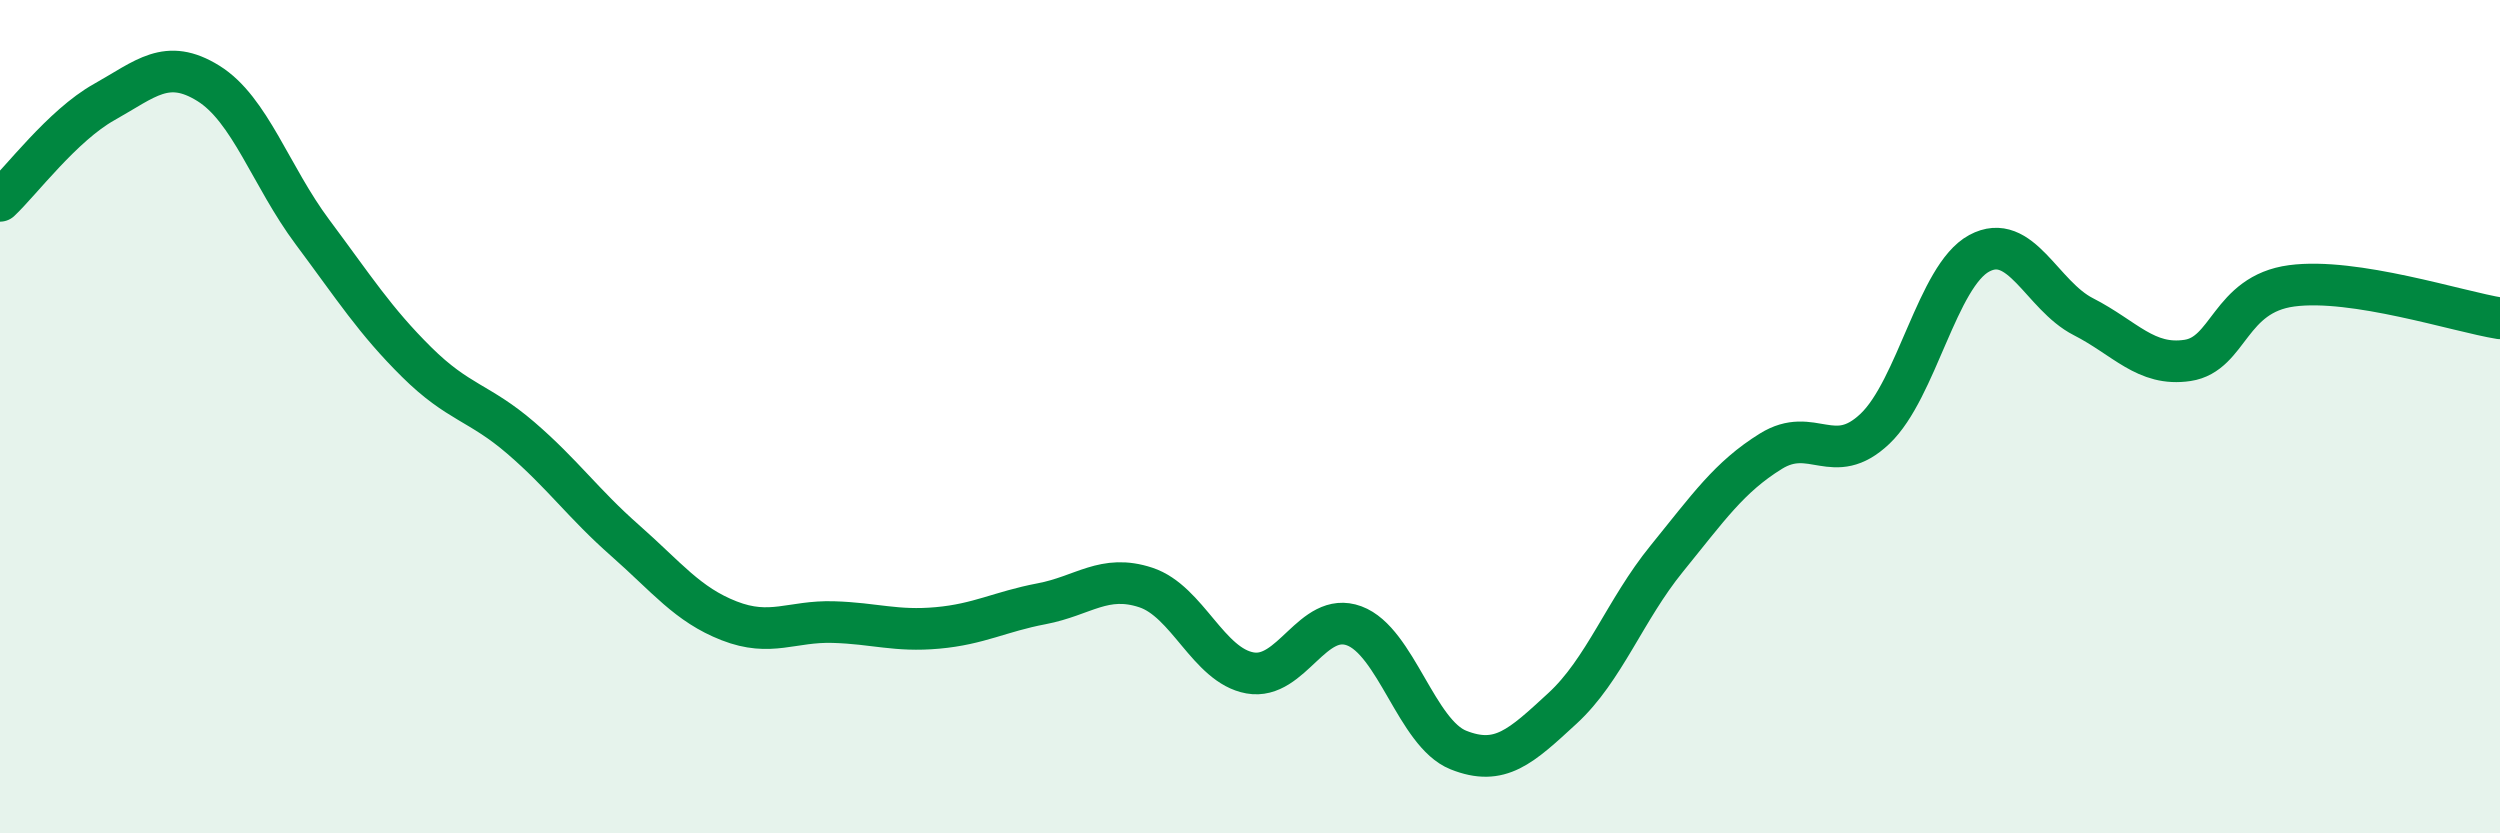
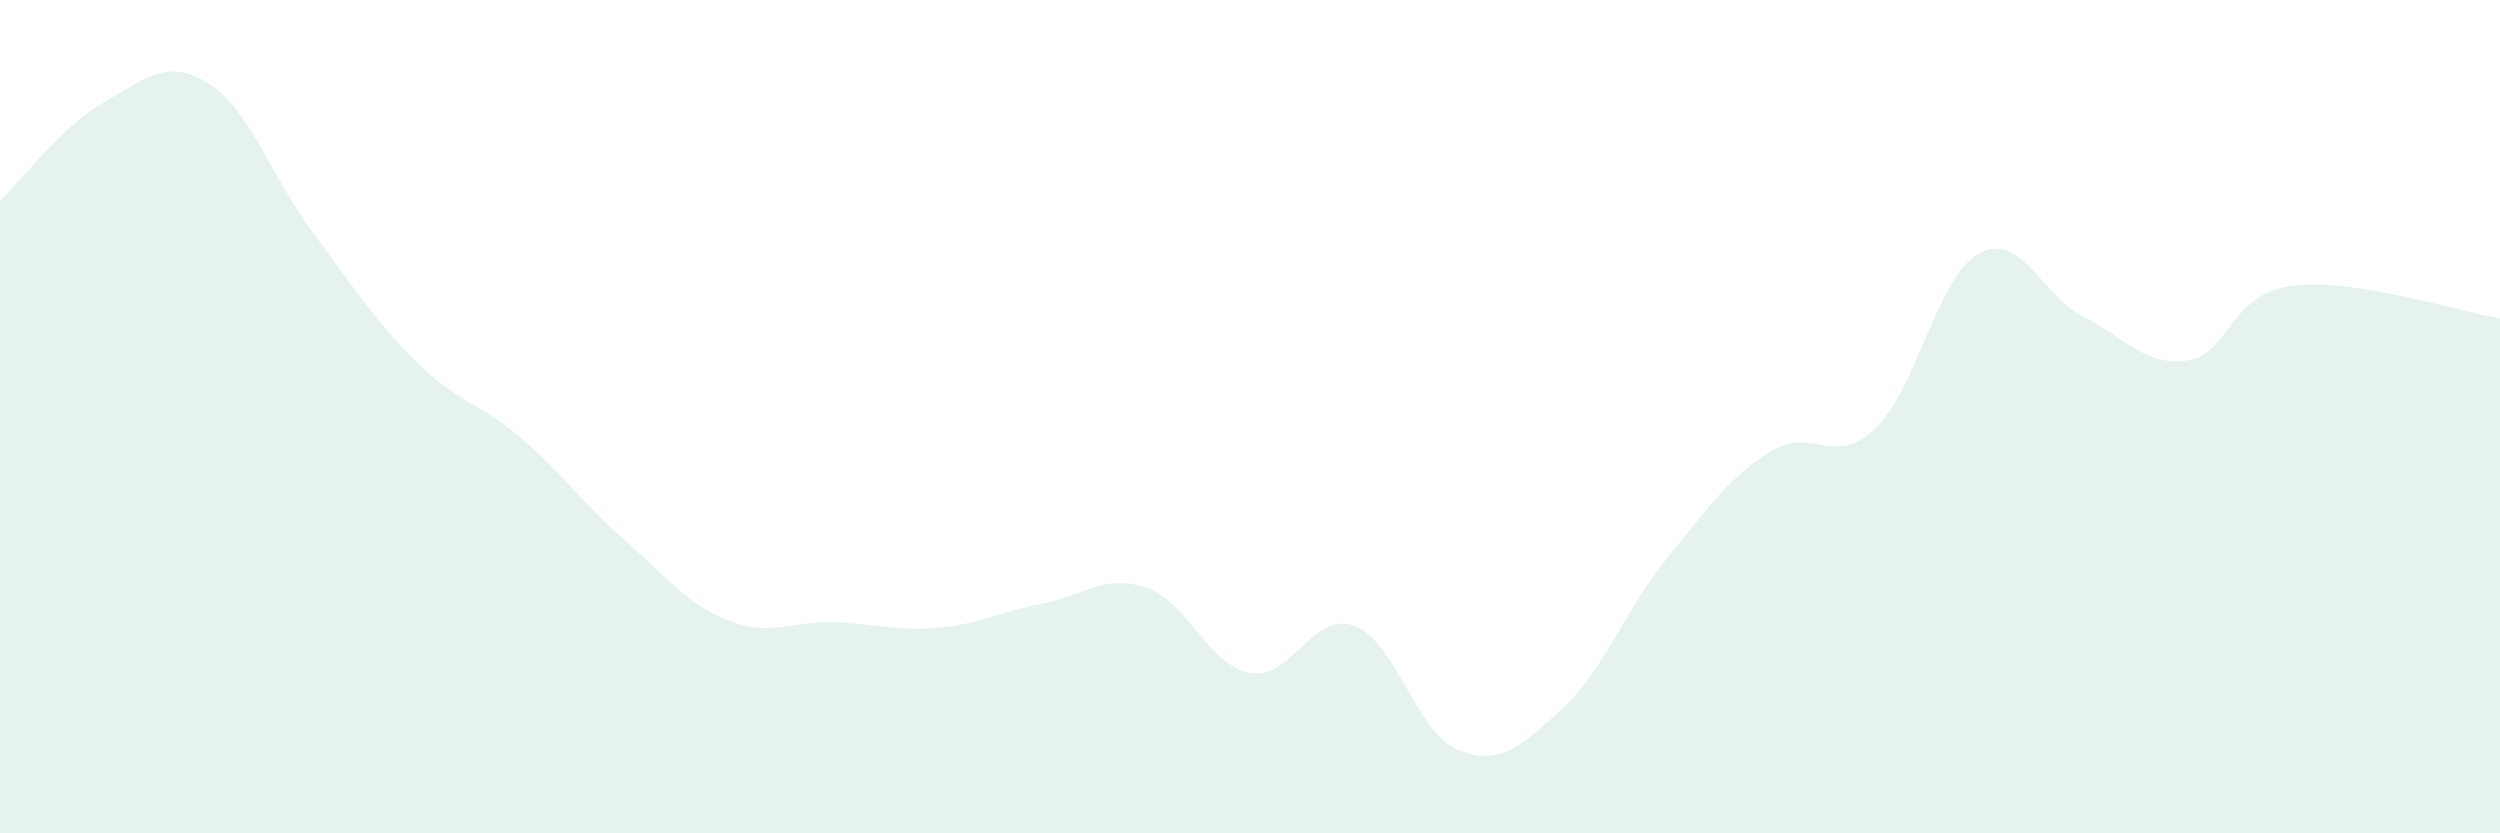
<svg xmlns="http://www.w3.org/2000/svg" width="60" height="20" viewBox="0 0 60 20">
  <path d="M 0,4.82 C 0.5,4.35 1.5,3.01 2.5,2.45 C 3.5,1.89 4,1.38 5,2 C 6,2.62 6.5,4.23 7.5,5.57 C 8.5,6.91 9,7.7 10,8.69 C 11,9.68 11.5,9.65 12.5,10.51 C 13.5,11.37 14,12.09 15,12.97 C 16,13.85 16.5,14.51 17.5,14.9 C 18.5,15.29 19,14.9 20,14.93 C 21,14.96 21.5,15.16 22.5,15.07 C 23.5,14.98 24,14.68 25,14.49 C 26,14.3 26.5,13.77 27.5,14.1 C 28.5,14.43 29,15.97 30,16.15 C 31,16.33 31.5,14.65 32.5,15.02 C 33.5,15.39 34,17.6 35,18 C 36,18.4 36.5,17.92 37.5,17 C 38.5,16.08 39,14.64 40,13.41 C 41,12.18 41.5,11.45 42.5,10.83 C 43.5,10.21 44,11.24 45,10.29 C 46,9.34 46.5,6.62 47.5,6.08 C 48.5,5.54 49,7.09 50,7.6 C 51,8.11 51.5,8.8 52.5,8.65 C 53.5,8.5 53.5,7.06 55,6.86 C 56.5,6.66 59,7.48 60,7.64L60 20L0 20Z" fill="#008740" opacity="0.1" stroke-linecap="round" stroke-linejoin="round" />
-   <path d="M 0,4.82 C 0.5,4.35 1.5,3.01 2.5,2.45 C 3.5,1.89 4,1.38 5,2 C 6,2.62 6.5,4.23 7.5,5.57 C 8.5,6.91 9,7.7 10,8.69 C 11,9.68 11.5,9.65 12.5,10.51 C 13.5,11.37 14,12.09 15,12.97 C 16,13.85 16.5,14.51 17.5,14.9 C 18.5,15.29 19,14.9 20,14.93 C 21,14.96 21.5,15.16 22.5,15.07 C 23.5,14.98 24,14.68 25,14.49 C 26,14.3 26.5,13.77 27.5,14.1 C 28.5,14.43 29,15.97 30,16.15 C 31,16.33 31.5,14.65 32.5,15.02 C 33.5,15.39 34,17.6 35,18 C 36,18.4 36.5,17.92 37.5,17 C 38.5,16.08 39,14.64 40,13.41 C 41,12.18 41.5,11.45 42.5,10.83 C 43.5,10.21 44,11.24 45,10.29 C 46,9.34 46.5,6.62 47.5,6.08 C 48.5,5.54 49,7.09 50,7.6 C 51,8.11 51.5,8.8 52.5,8.65 C 53.5,8.5 53.5,7.06 55,6.86 C 56.5,6.66 59,7.48 60,7.64" stroke="#008740" stroke-width="1" fill="none" stroke-linecap="round" stroke-linejoin="round" />
</svg>